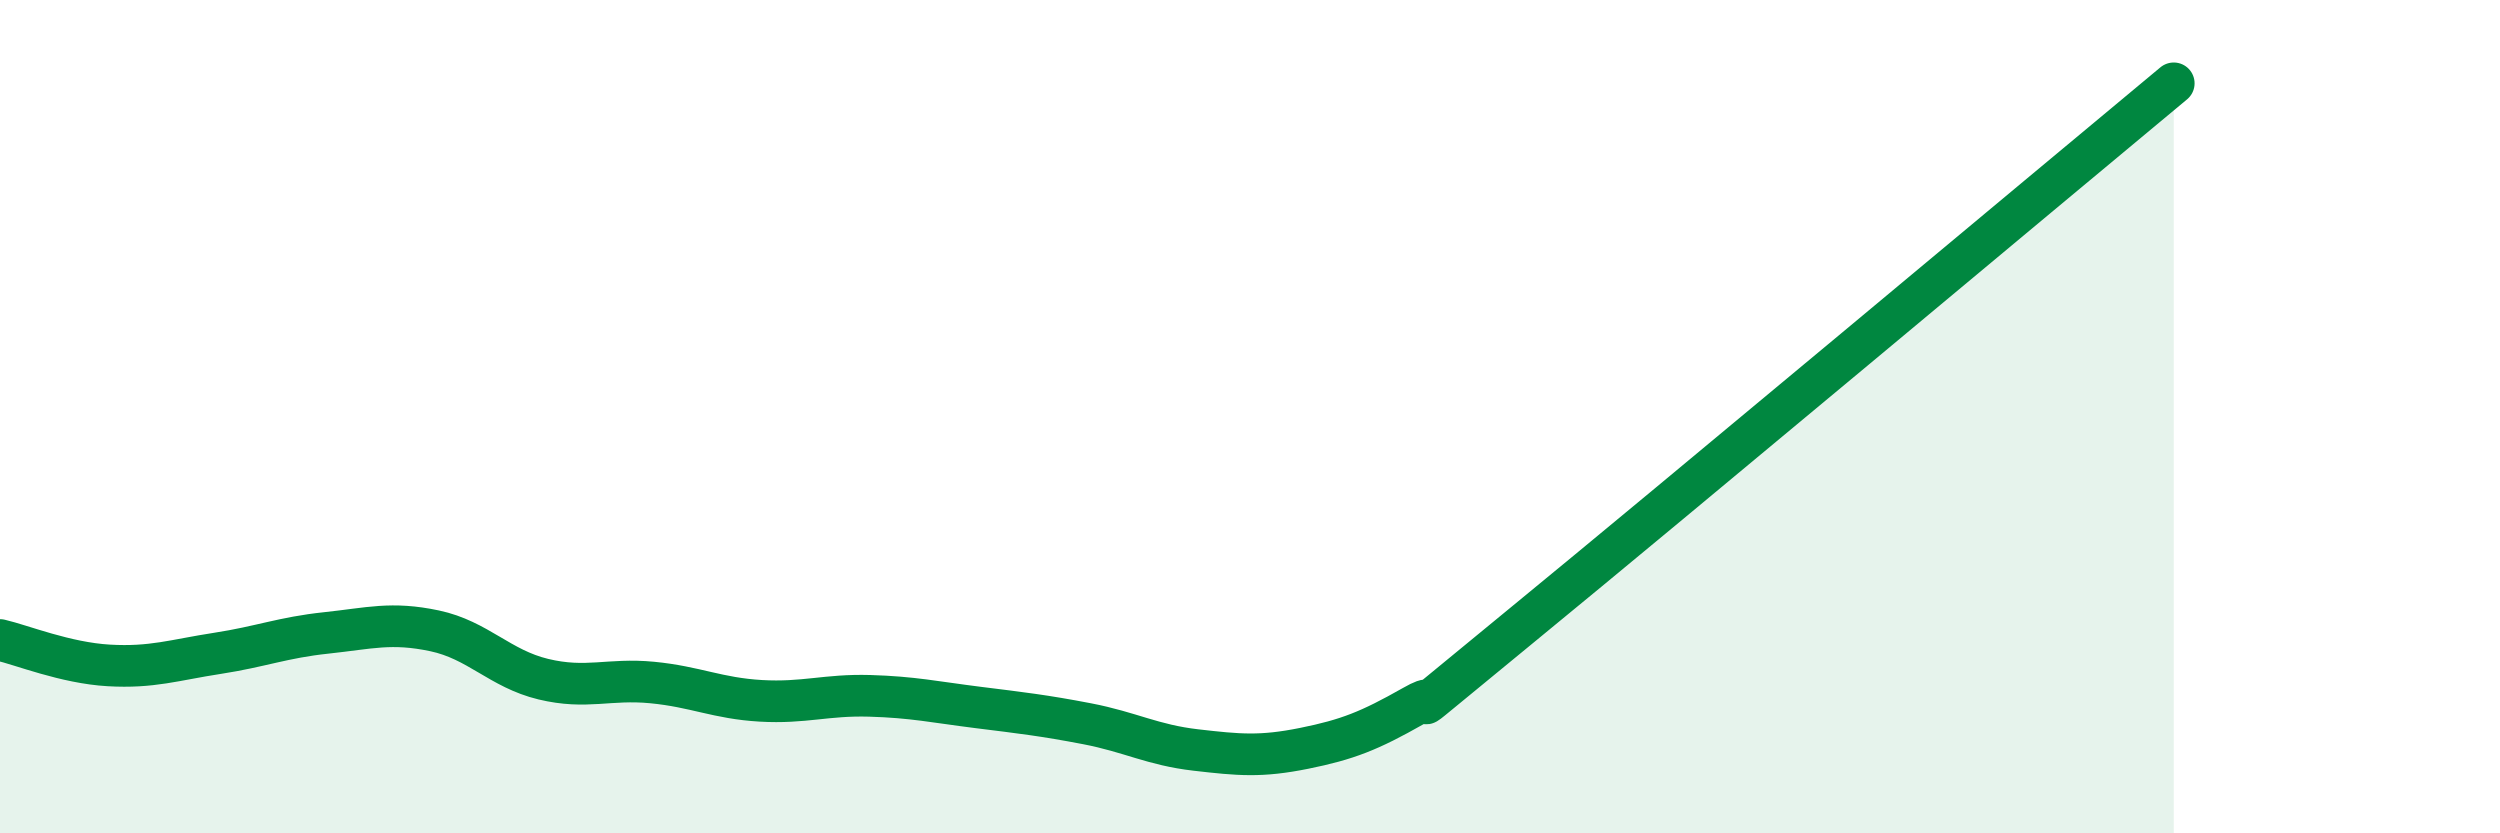
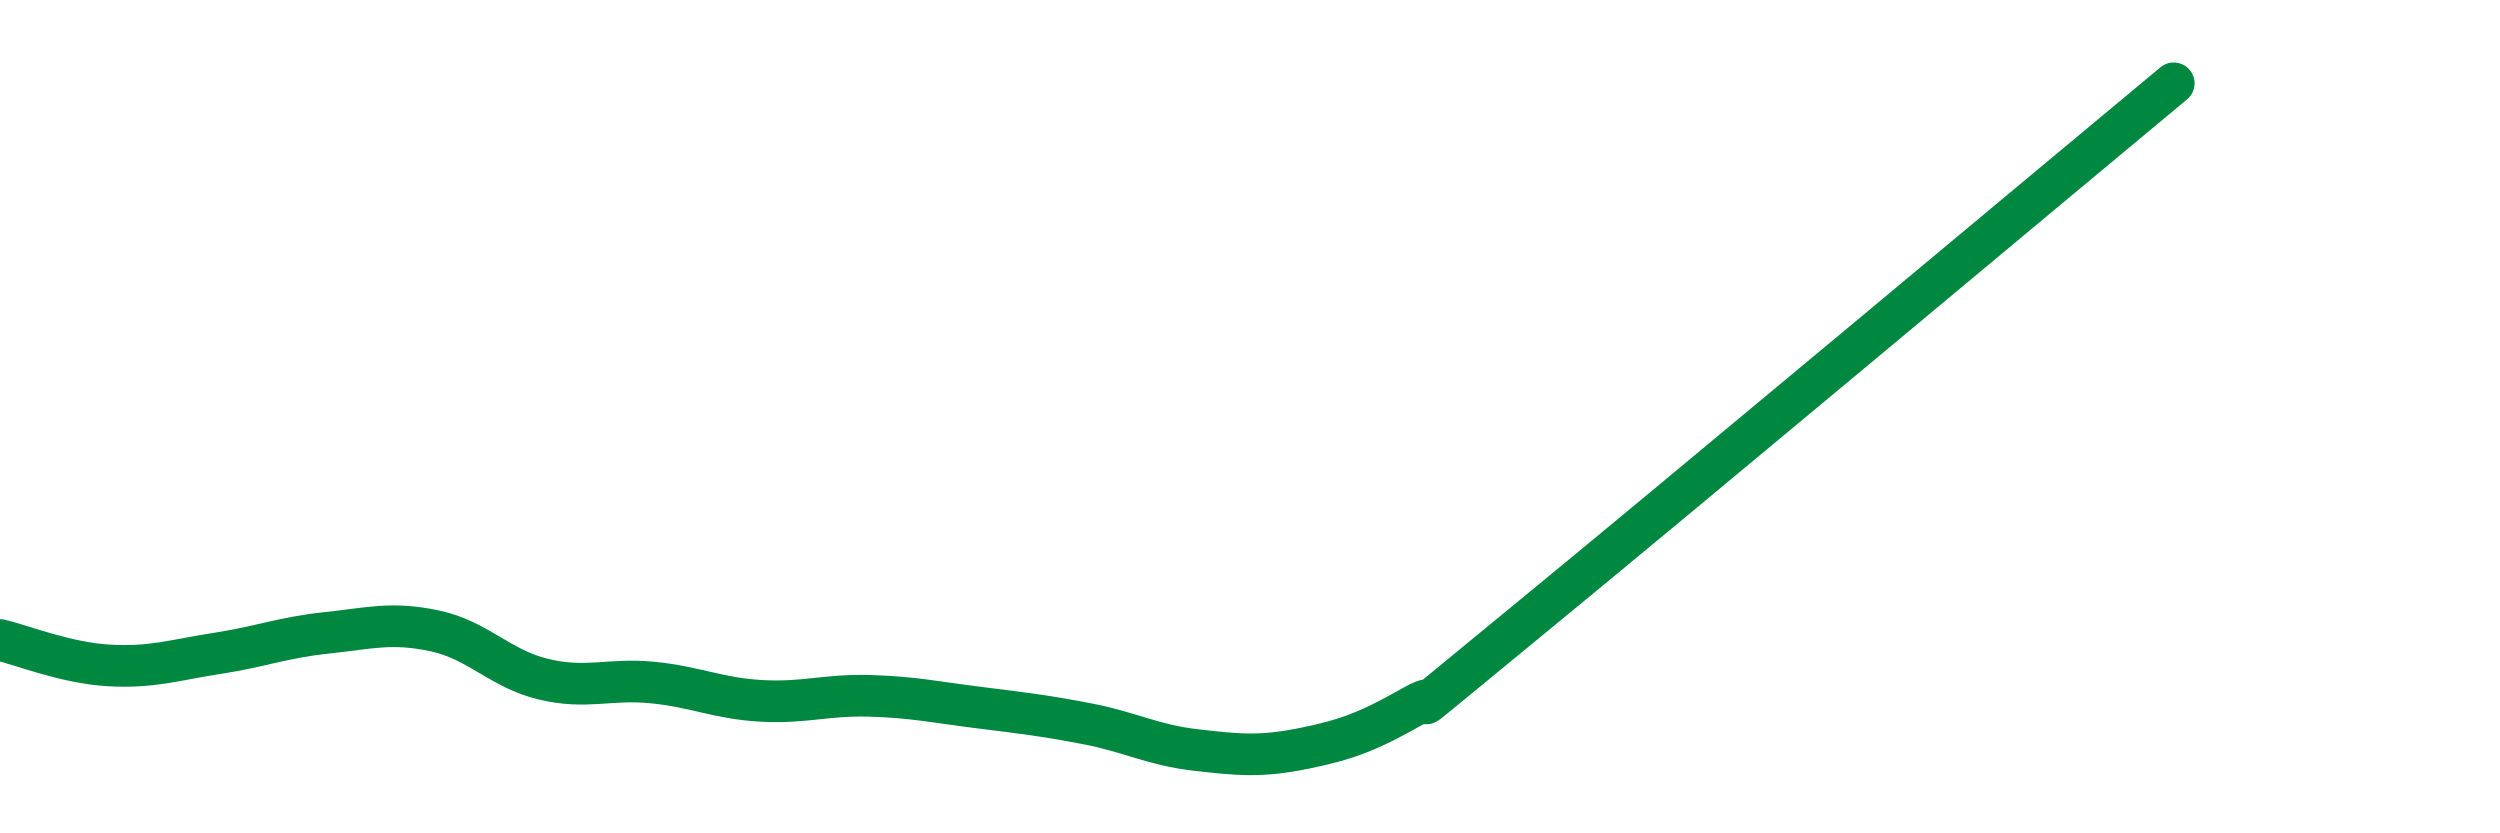
<svg xmlns="http://www.w3.org/2000/svg" width="60" height="20" viewBox="0 0 60 20">
-   <path d="M 0,15.36 C 0.52,15.48 1.57,15.91 2.61,15.97 C 3.65,16.03 4.18,15.84 5.22,15.68 C 6.26,15.52 6.79,15.3 7.83,15.19 C 8.87,15.08 9.39,14.92 10.43,15.14 C 11.47,15.36 12,16.05 13.04,16.3 C 14.08,16.55 14.61,16.28 15.65,16.38 C 16.69,16.48 17.22,16.76 18.26,16.82 C 19.3,16.88 19.83,16.67 20.87,16.7 C 21.91,16.73 22.44,16.85 23.48,16.98 C 24.52,17.11 25.05,17.17 26.09,17.37 C 27.13,17.57 27.66,17.88 28.7,18 C 29.74,18.12 30.26,18.17 31.3,17.96 C 32.34,17.75 32.87,17.54 33.91,16.95 C 34.95,16.36 32.87,18 36.52,15.01 C 40.17,12.02 49.04,4.6 52.17,2L52.17 20L0 20Z" fill="#008740" opacity="0.1" stroke-linecap="round" stroke-linejoin="round" />
  <path d="M 0,15.36 C 0.52,15.48 1.57,15.91 2.61,15.97 C 3.65,16.03 4.18,15.84 5.22,15.68 C 6.26,15.52 6.79,15.3 7.83,15.19 C 8.87,15.08 9.39,14.92 10.43,15.14 C 11.47,15.36 12,16.05 13.04,16.3 C 14.08,16.55 14.61,16.28 15.65,16.38 C 16.69,16.48 17.22,16.76 18.26,16.82 C 19.3,16.88 19.83,16.67 20.87,16.7 C 21.91,16.73 22.44,16.85 23.48,16.98 C 24.52,17.11 25.05,17.17 26.09,17.37 C 27.13,17.57 27.66,17.88 28.7,18 C 29.74,18.12 30.26,18.17 31.3,17.96 C 32.34,17.75 32.87,17.54 33.91,16.95 C 34.95,16.36 32.87,18 36.52,15.01 C 40.17,12.02 49.04,4.6 52.17,2" stroke="#008740" stroke-width="1" fill="none" stroke-linecap="round" stroke-linejoin="round" />
</svg>